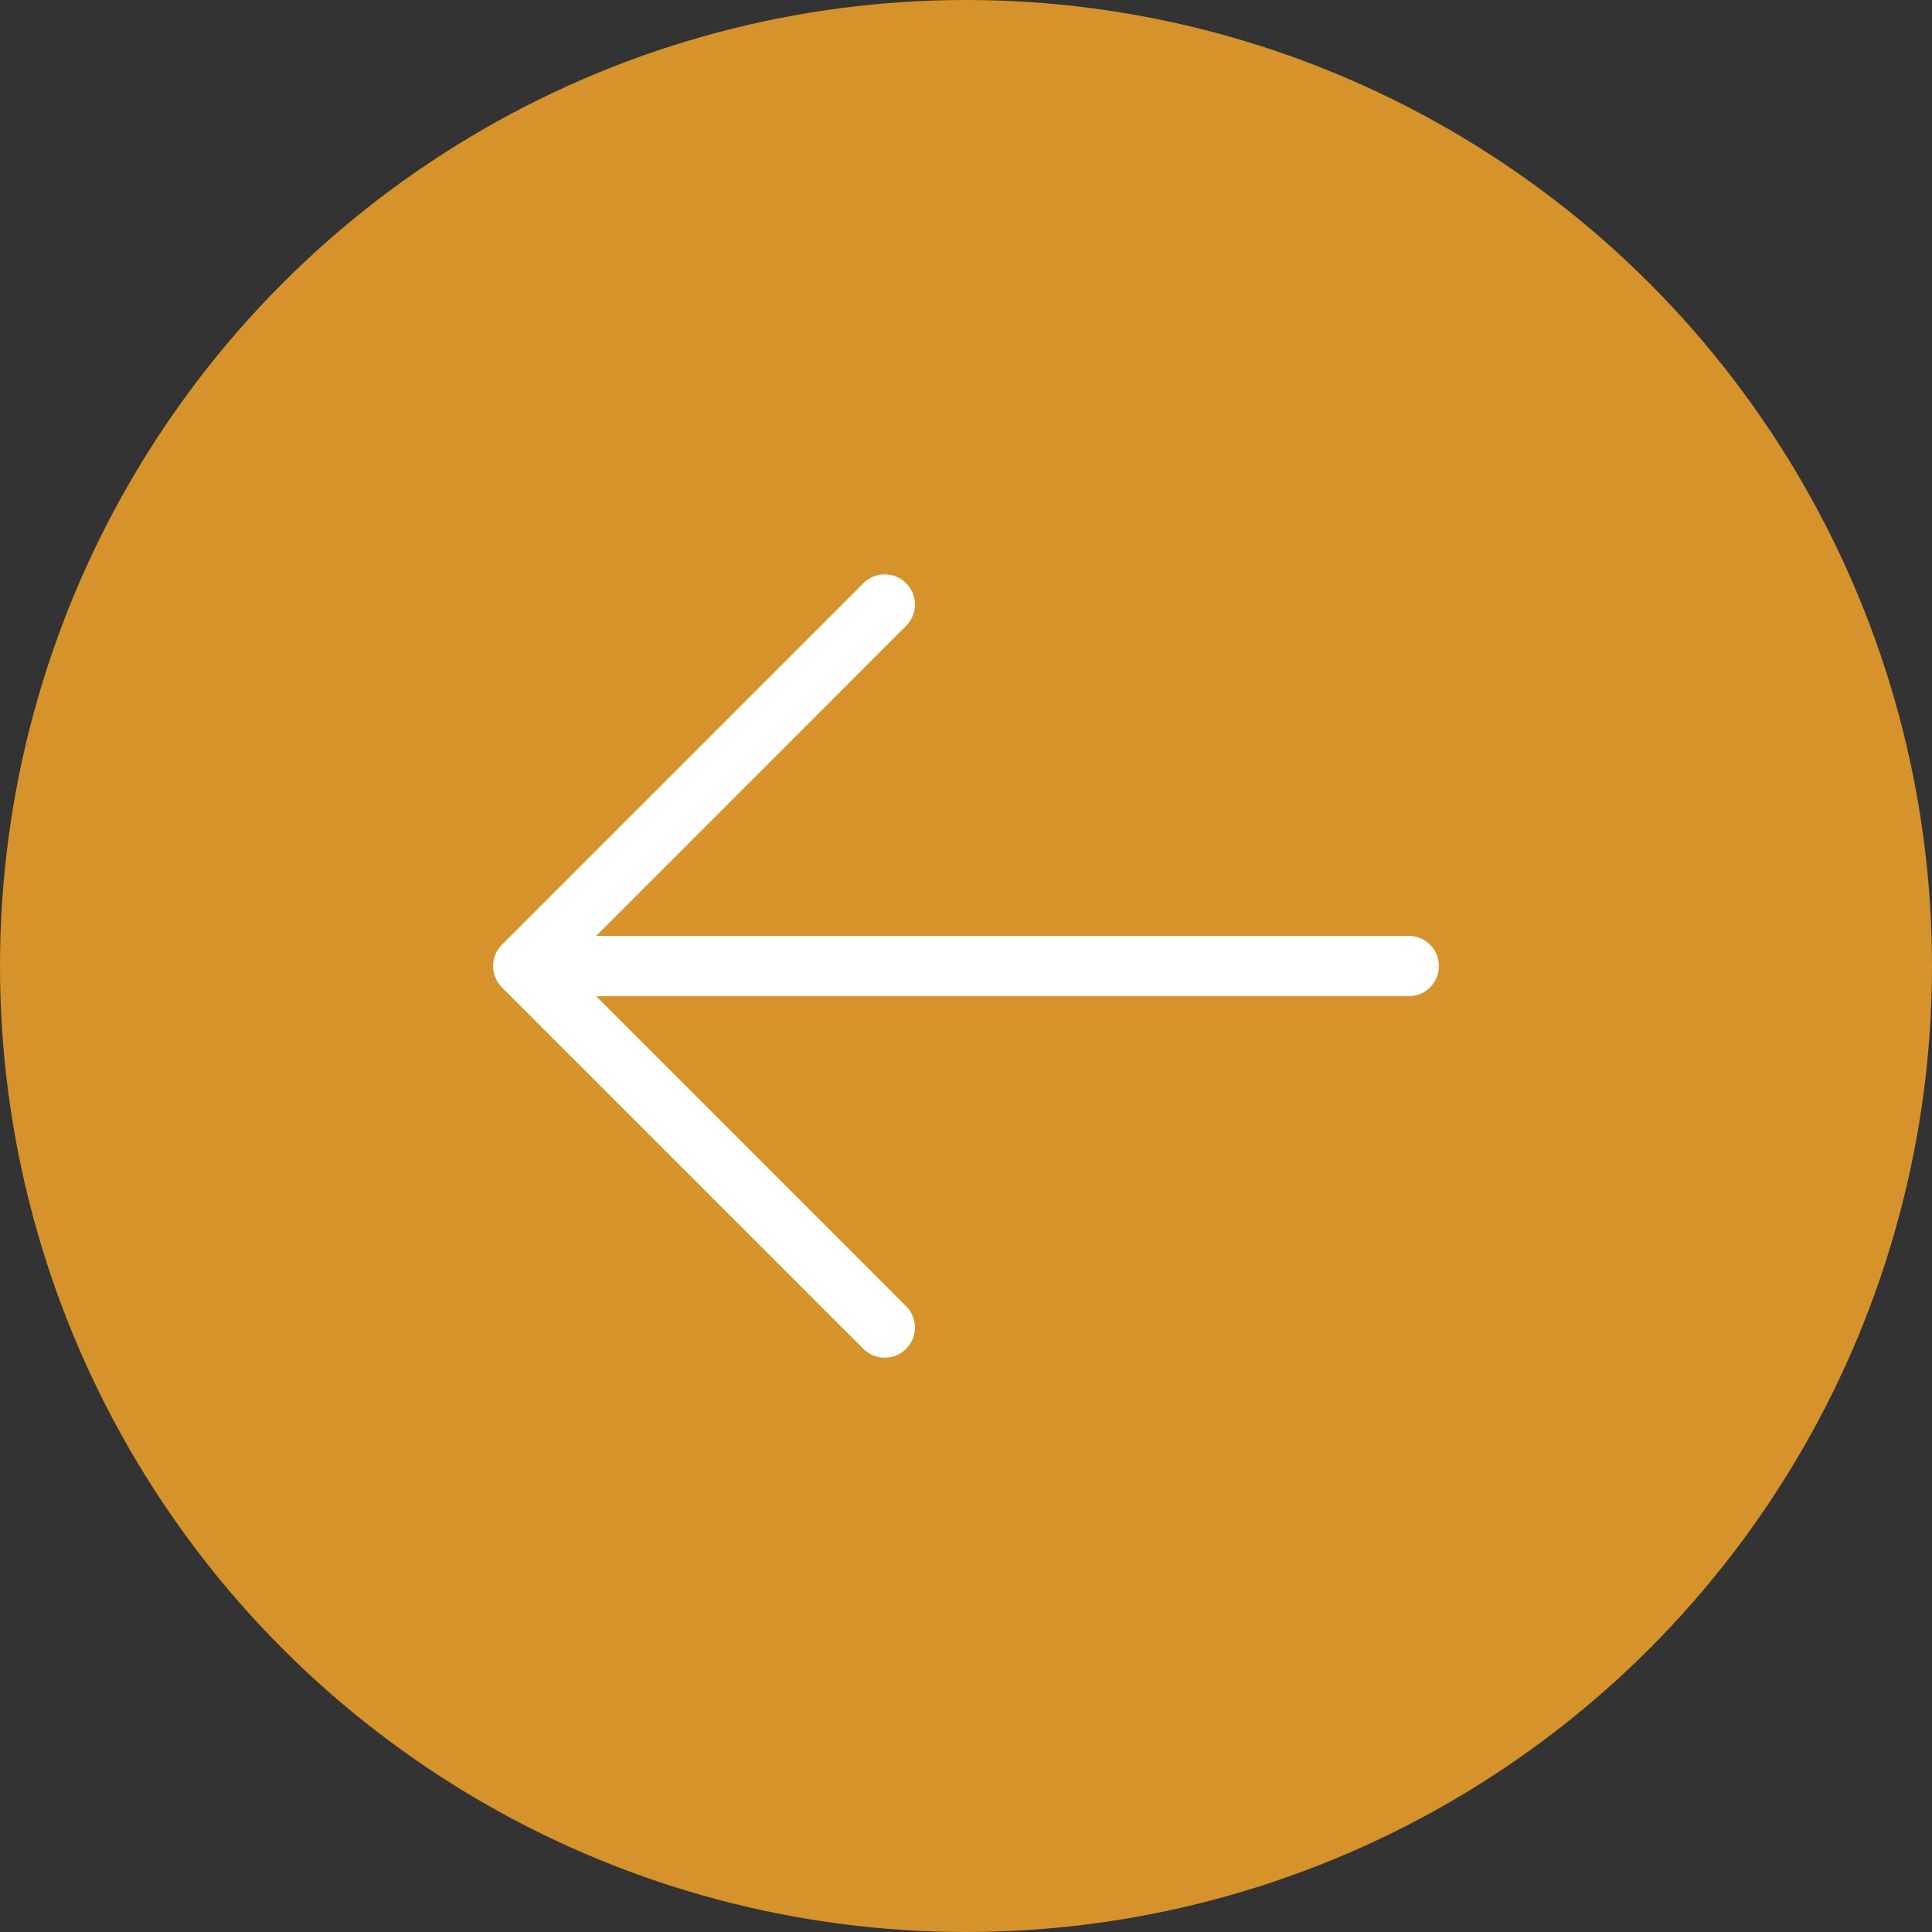
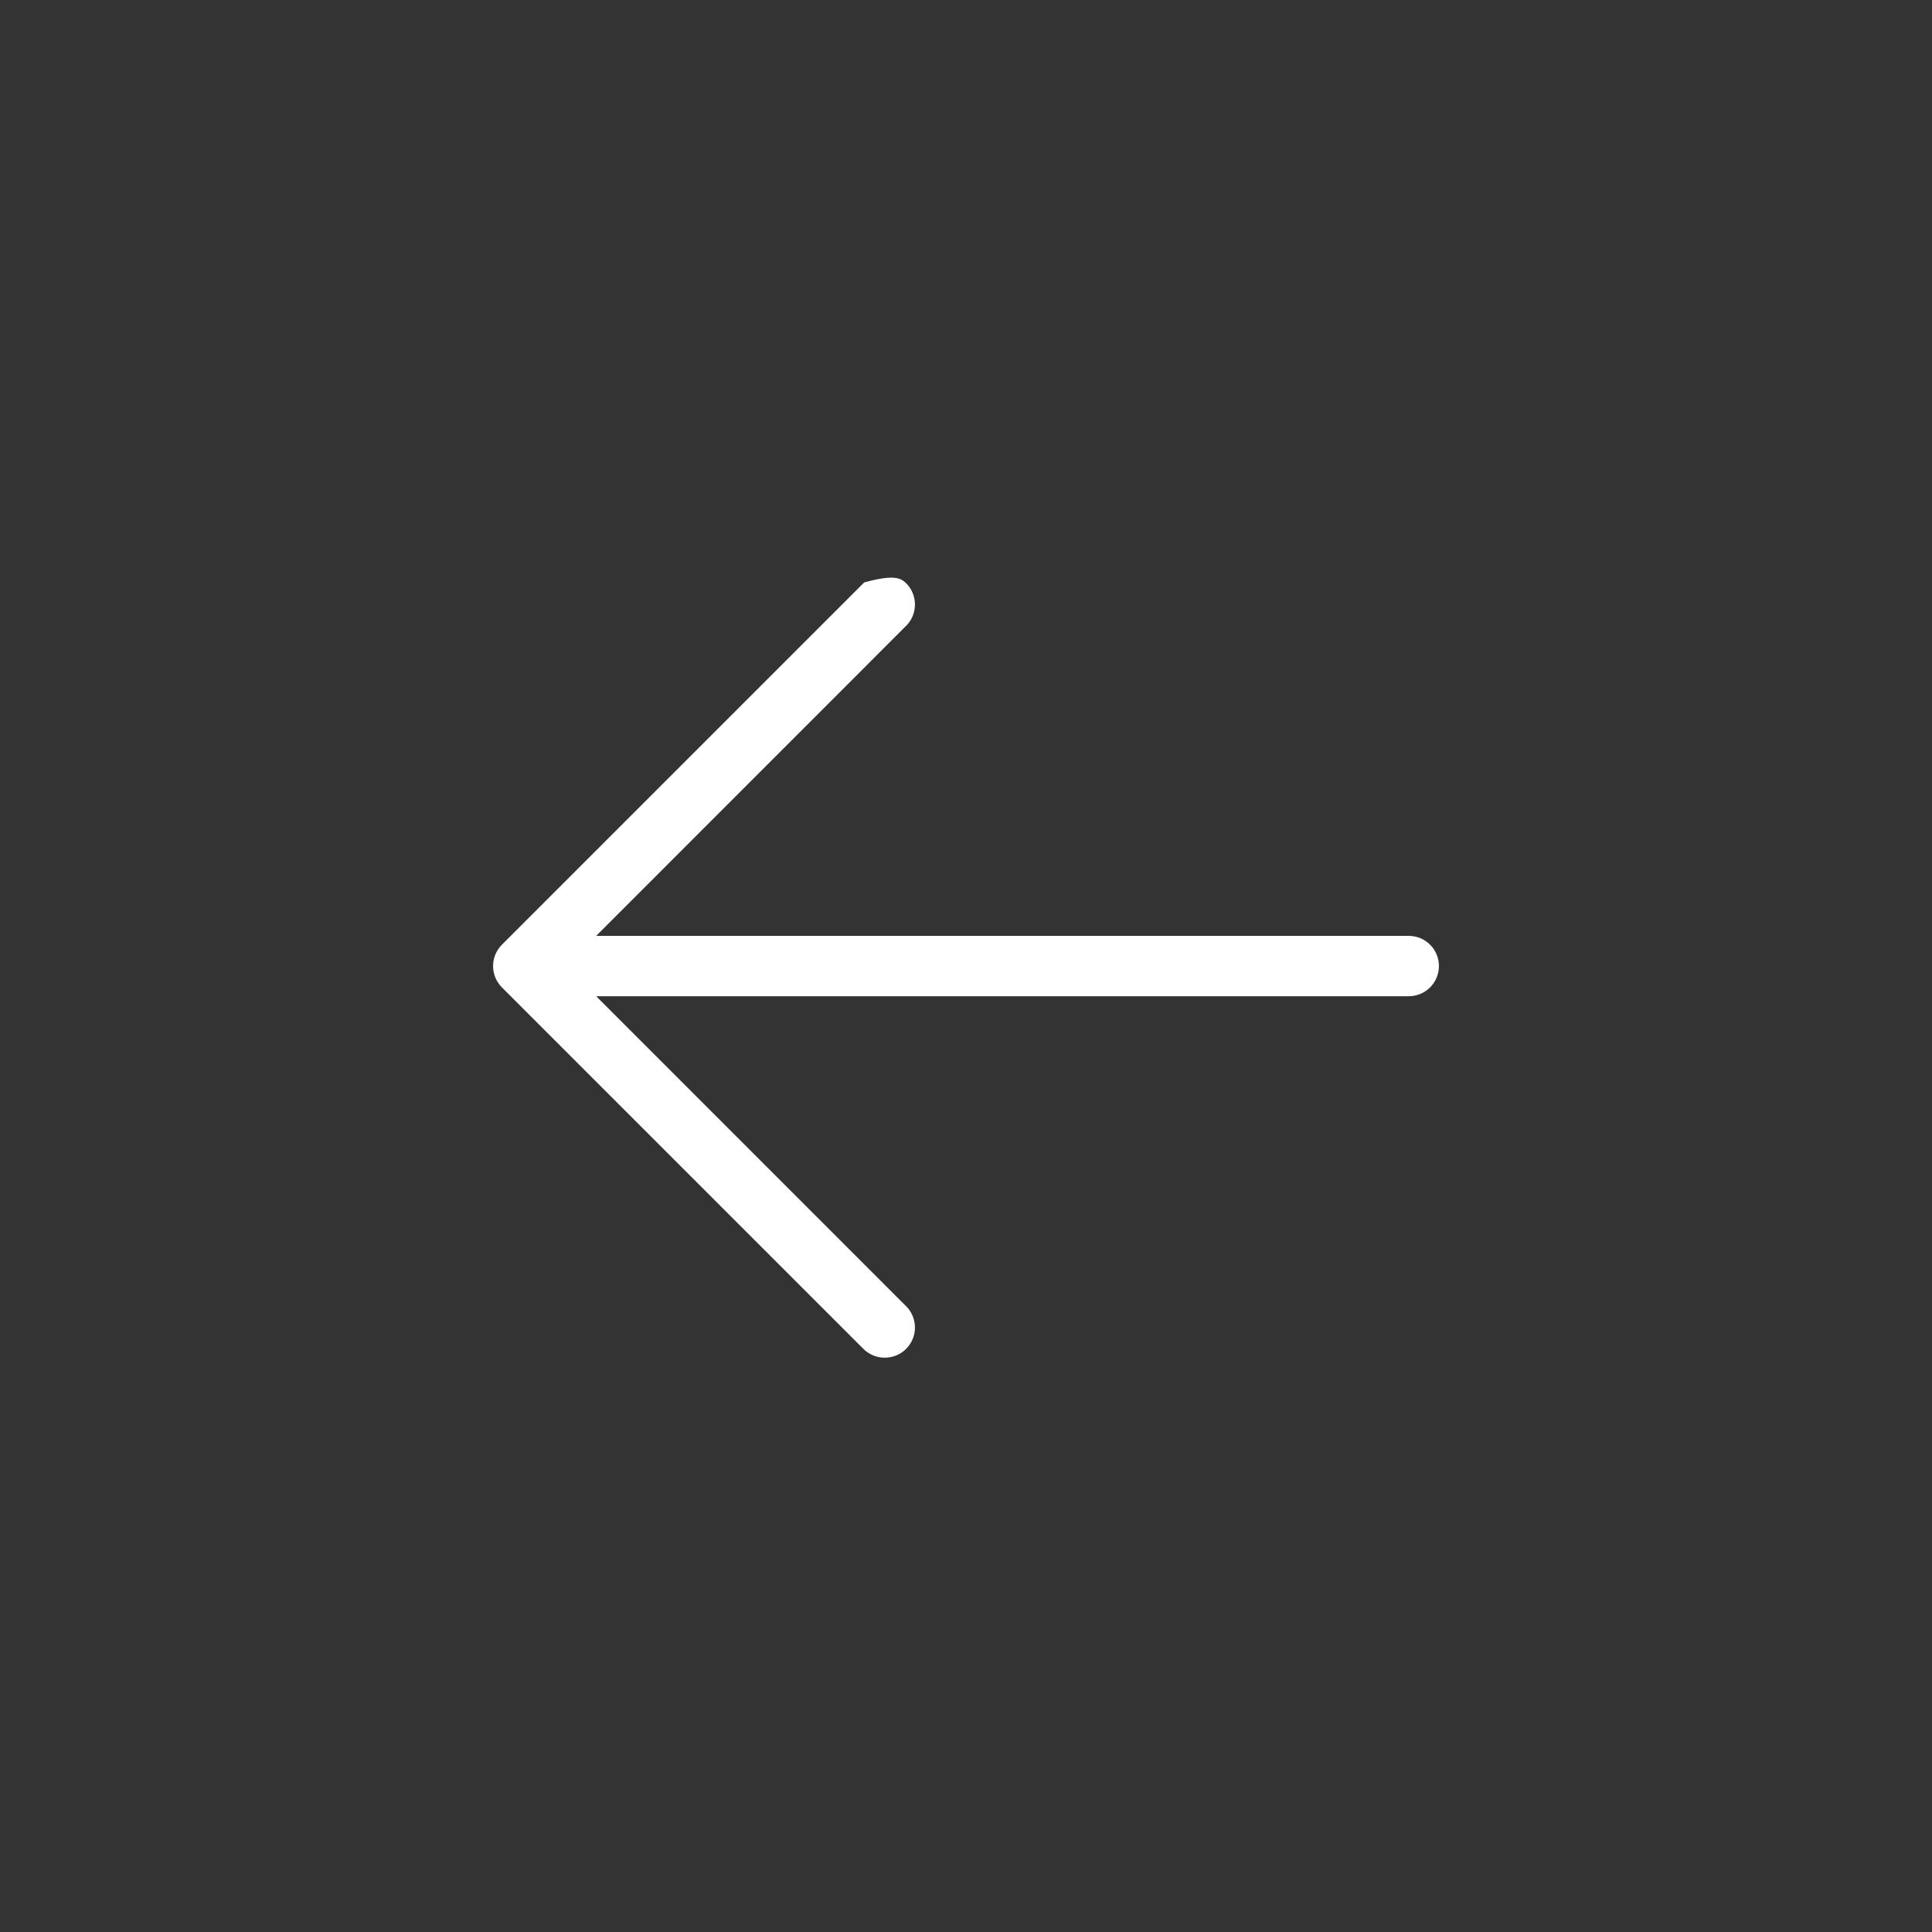
<svg xmlns="http://www.w3.org/2000/svg" width="42" height="42" viewBox="0 0 42 42" fill="none">
  <rect x="0" y="0" width="42" height="42" fill="#333333" stroke="none" />
-   <circle cx="21" cy="21" r="21" transform="rotate(-180 21 21)" fill="#D6932B" />
-   <path d="M10.911 20.537L18.786 12.662C18.911 12.546 19.075 12.483 19.245 12.486C19.415 12.489 19.577 12.558 19.698 12.678C19.818 12.798 19.887 12.96 19.89 13.13C19.893 13.3 19.83 13.465 19.714 13.589L12.96 20.345L30.625 20.345C30.799 20.345 30.966 20.414 31.089 20.537C31.212 20.66 31.281 20.827 31.281 21.001C31.281 21.175 31.212 21.342 31.089 21.465C30.966 21.588 30.799 21.657 30.625 21.657L12.96 21.657L19.714 28.412C19.83 28.536 19.893 28.701 19.89 28.871C19.887 29.041 19.818 29.203 19.698 29.323C19.577 29.444 19.415 29.512 19.245 29.515C19.075 29.518 18.911 29.455 18.786 29.34L10.911 21.465C10.788 21.341 10.719 21.175 10.719 21.001C10.719 20.827 10.788 20.66 10.911 20.537Z" fill="white" />
+   <path d="M10.911 20.537L18.786 12.662C19.415 12.489 19.577 12.558 19.698 12.678C19.818 12.798 19.887 12.96 19.89 13.13C19.893 13.3 19.83 13.465 19.714 13.589L12.96 20.345L30.625 20.345C30.799 20.345 30.966 20.414 31.089 20.537C31.212 20.66 31.281 20.827 31.281 21.001C31.281 21.175 31.212 21.342 31.089 21.465C30.966 21.588 30.799 21.657 30.625 21.657L12.96 21.657L19.714 28.412C19.83 28.536 19.893 28.701 19.89 28.871C19.887 29.041 19.818 29.203 19.698 29.323C19.577 29.444 19.415 29.512 19.245 29.515C19.075 29.518 18.911 29.455 18.786 29.34L10.911 21.465C10.788 21.341 10.719 21.175 10.719 21.001C10.719 20.827 10.788 20.66 10.911 20.537Z" fill="white" />
</svg>